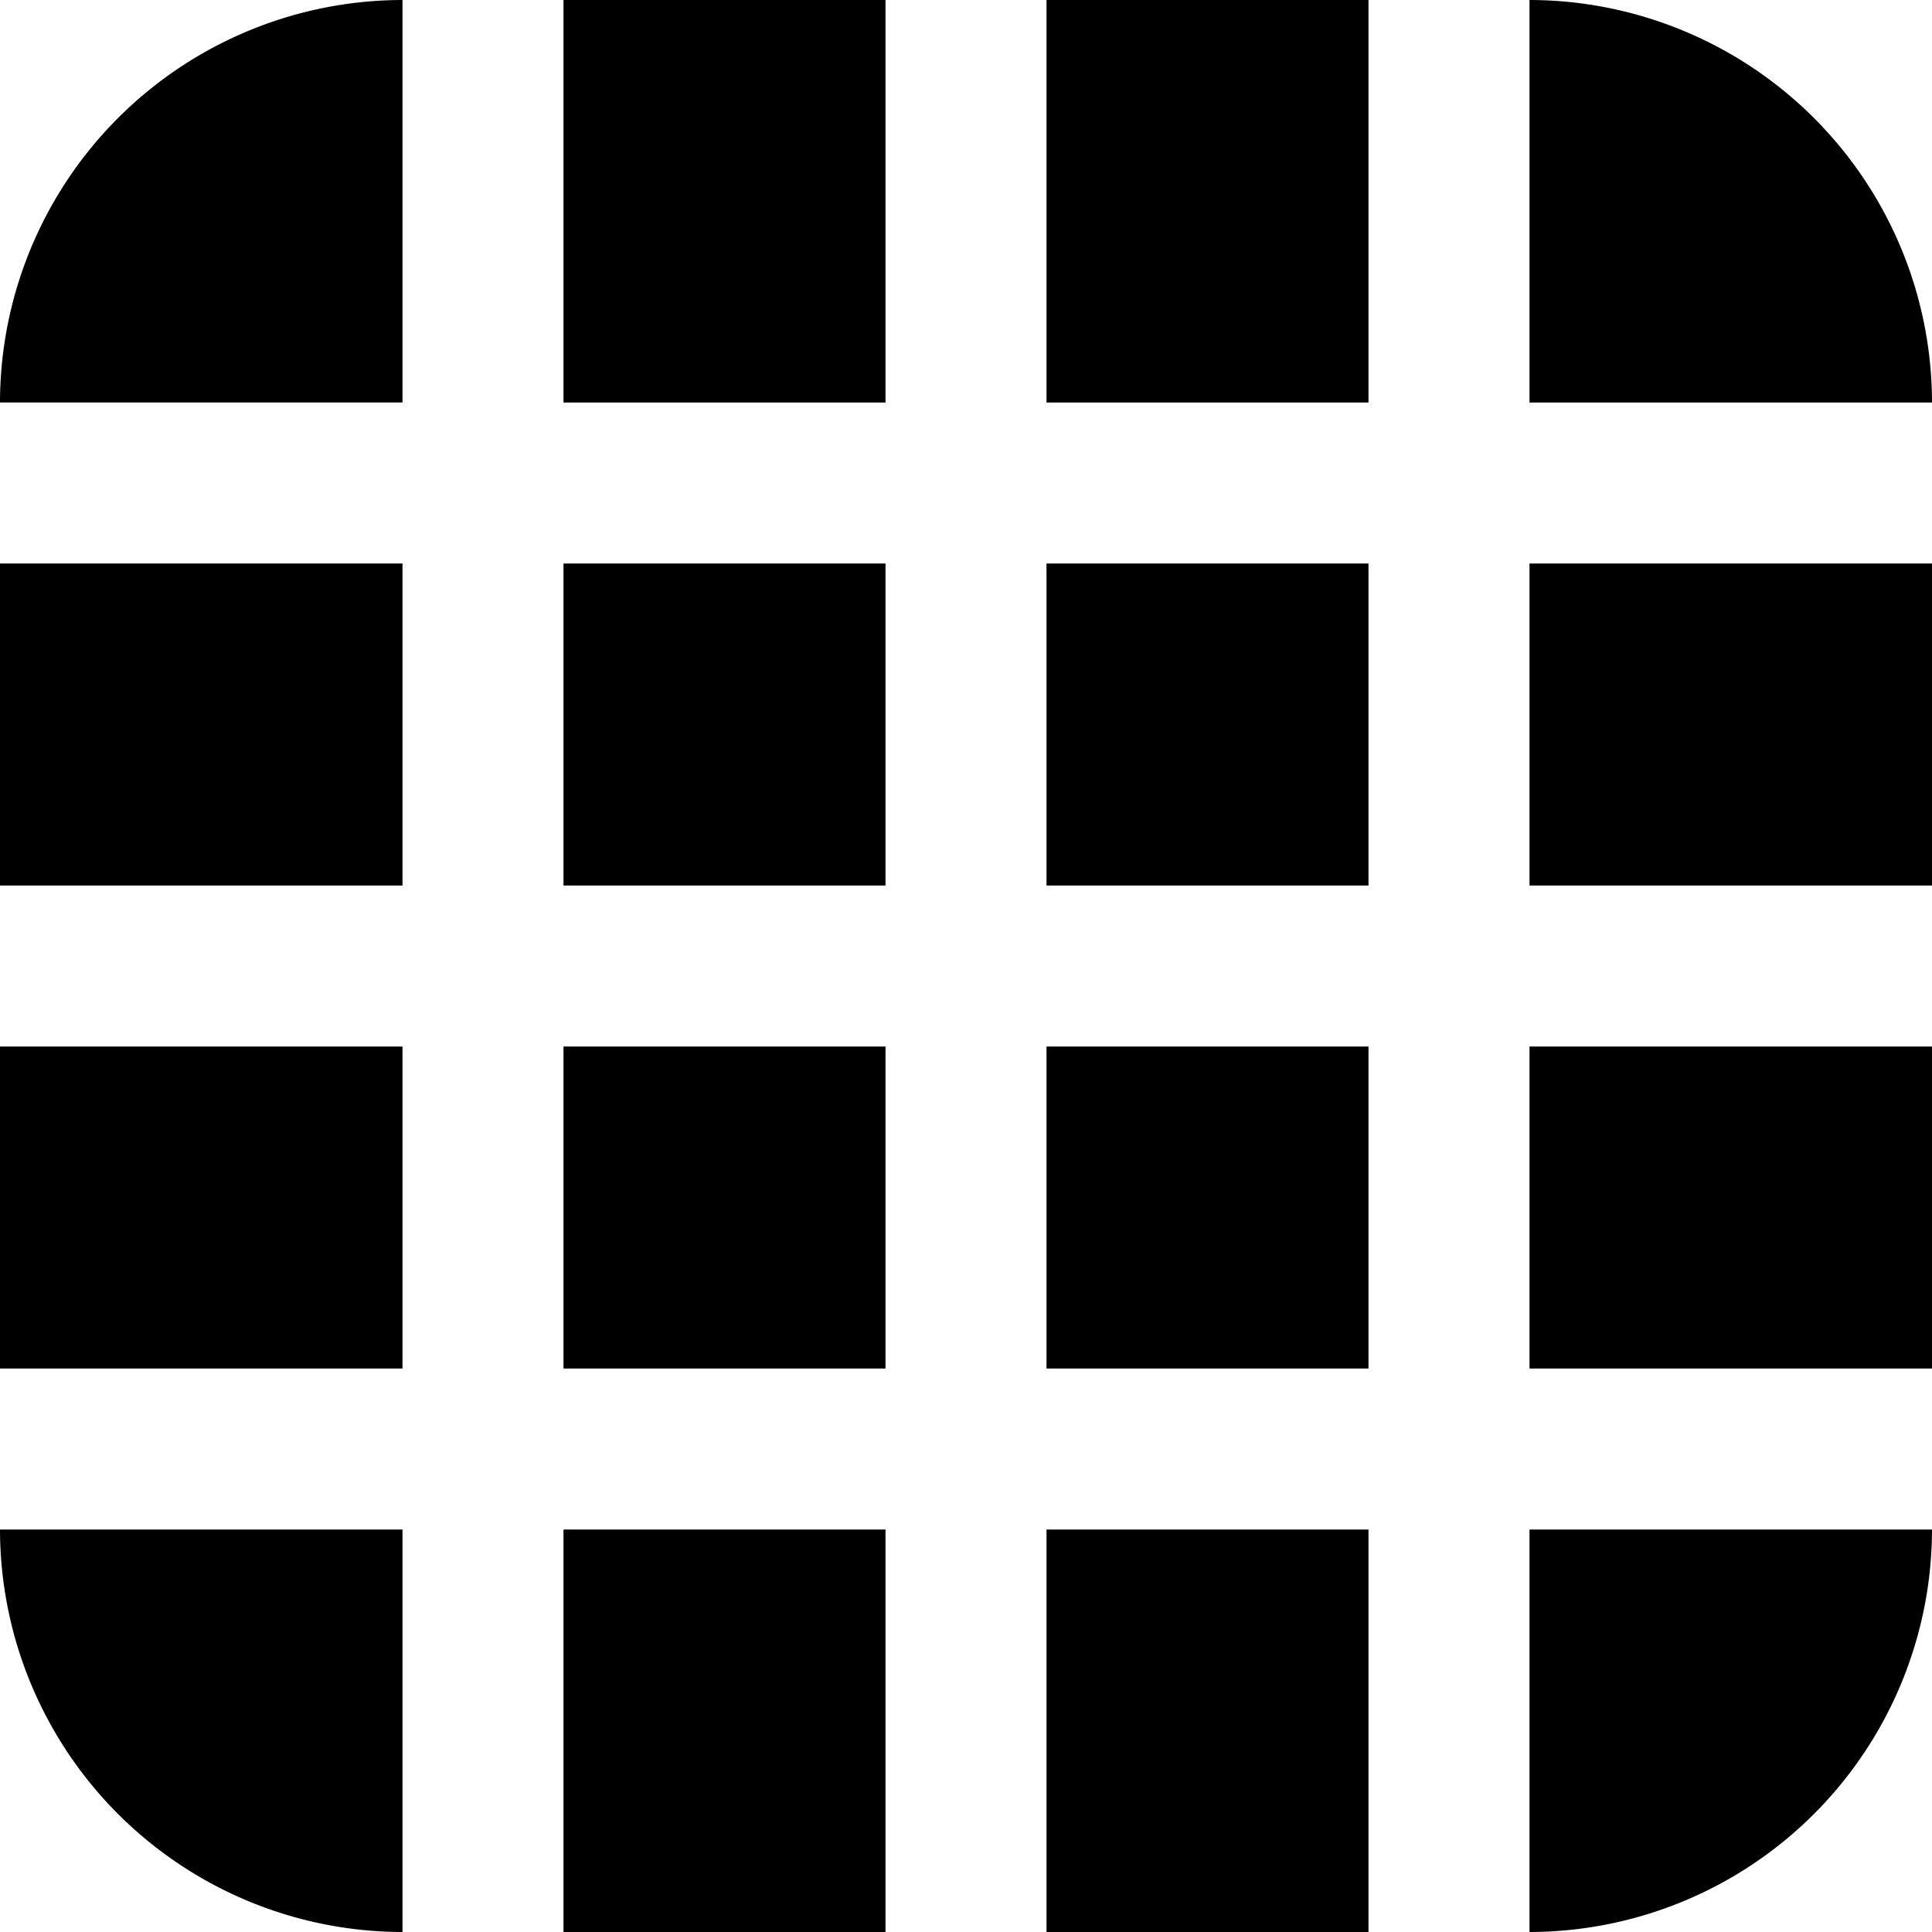
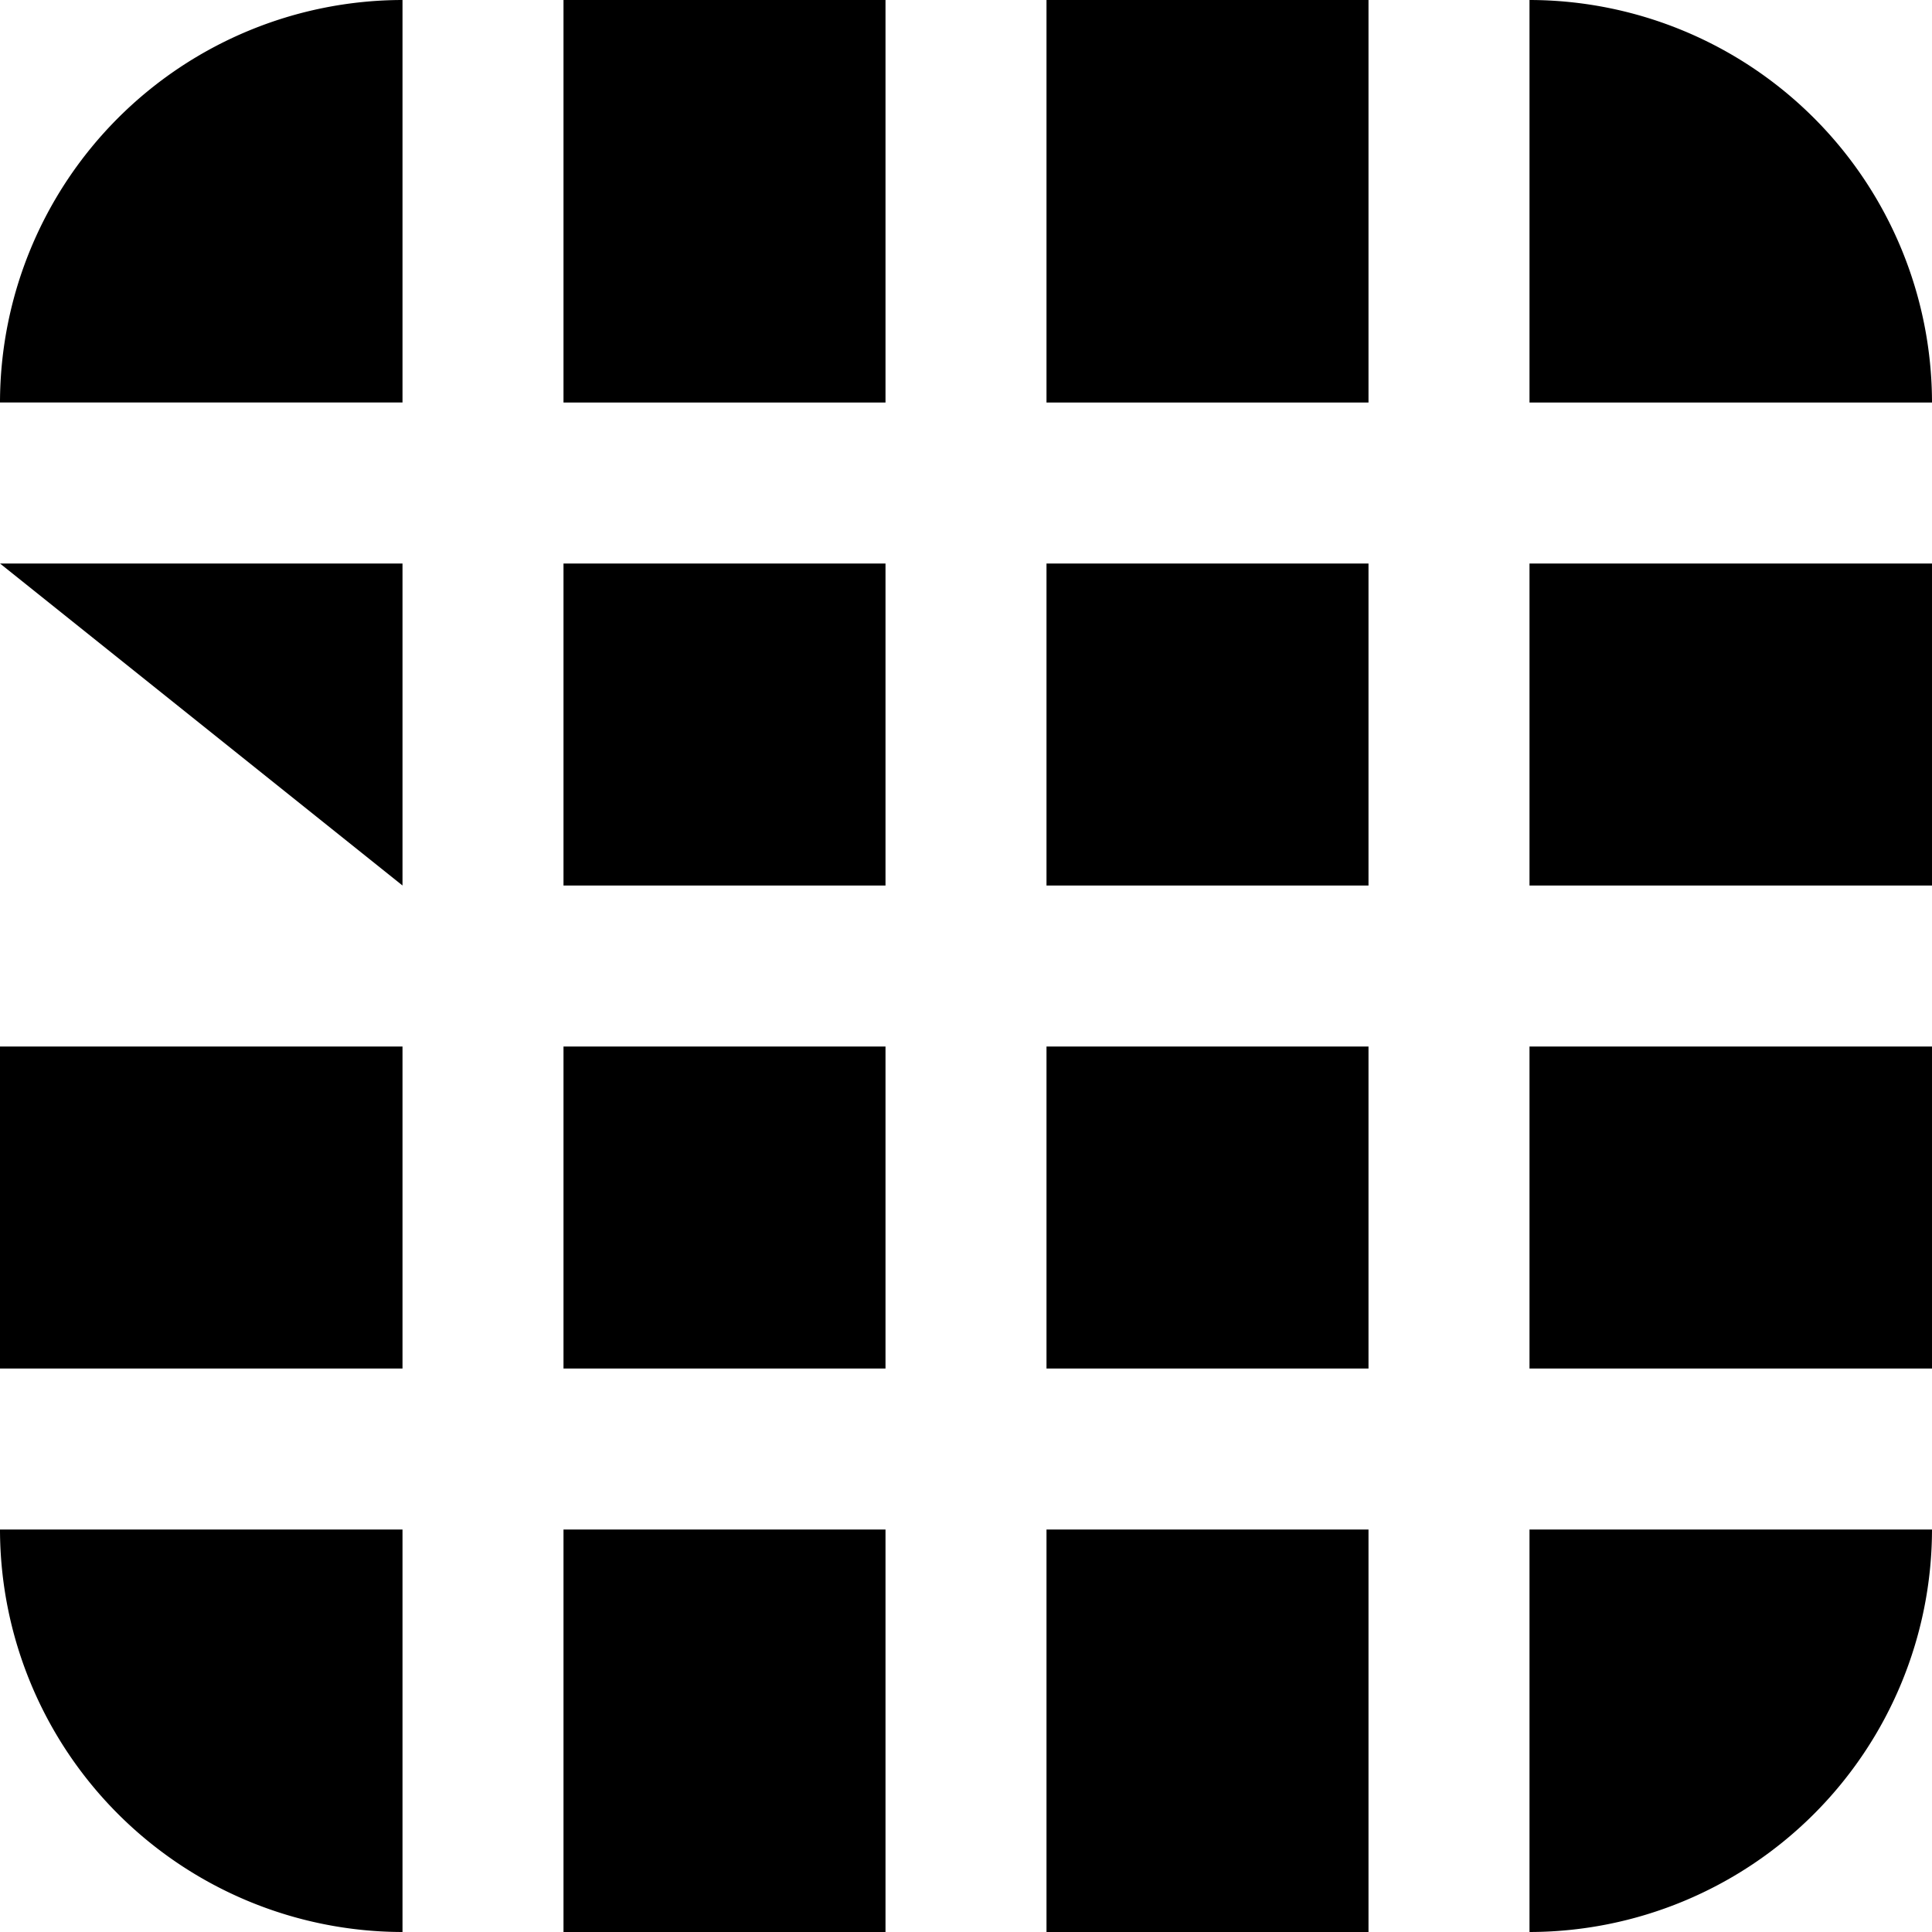
<svg xmlns="http://www.w3.org/2000/svg" id="Layer_1" height="512" viewBox="0 0 24 24" width="512" data-name="Layer 1">
-   <path d="m0 7h5v4h-5zm5 6h-5v4h5zm6 0h-4v4h4zm0-2v-4h-4v4zm2 0h4v-4h-4zm6 0h5v-4h-5zm-12-6h4v-5h-4zm6-5v5h4v-5zm-2 24v-5h-4v5zm-6-24a5.006 5.006 0 0 0 -5 5h5zm12 19h-4v5h4zm2 5a5.006 5.006 0 0 0 5-5h-5zm-14-5h-5a5.006 5.006 0 0 0 5 5zm8-6v4h4v-4zm6-8h5a5.006 5.006 0 0 0 -5-5zm5 8h-5v4h5z" />
+   <path d="m0 7h5v4zm5 6h-5v4h5zm6 0h-4v4h4zm0-2v-4h-4v4zm2 0h4v-4h-4zm6 0h5v-4h-5zm-12-6h4v-5h-4zm6-5v5h4v-5zm-2 24v-5h-4v5zm-6-24a5.006 5.006 0 0 0 -5 5h5zm12 19h-4v5h4zm2 5a5.006 5.006 0 0 0 5-5h-5zm-14-5h-5a5.006 5.006 0 0 0 5 5zm8-6v4h4v-4zm6-8h5a5.006 5.006 0 0 0 -5-5zm5 8h-5v4h5z" />
</svg>